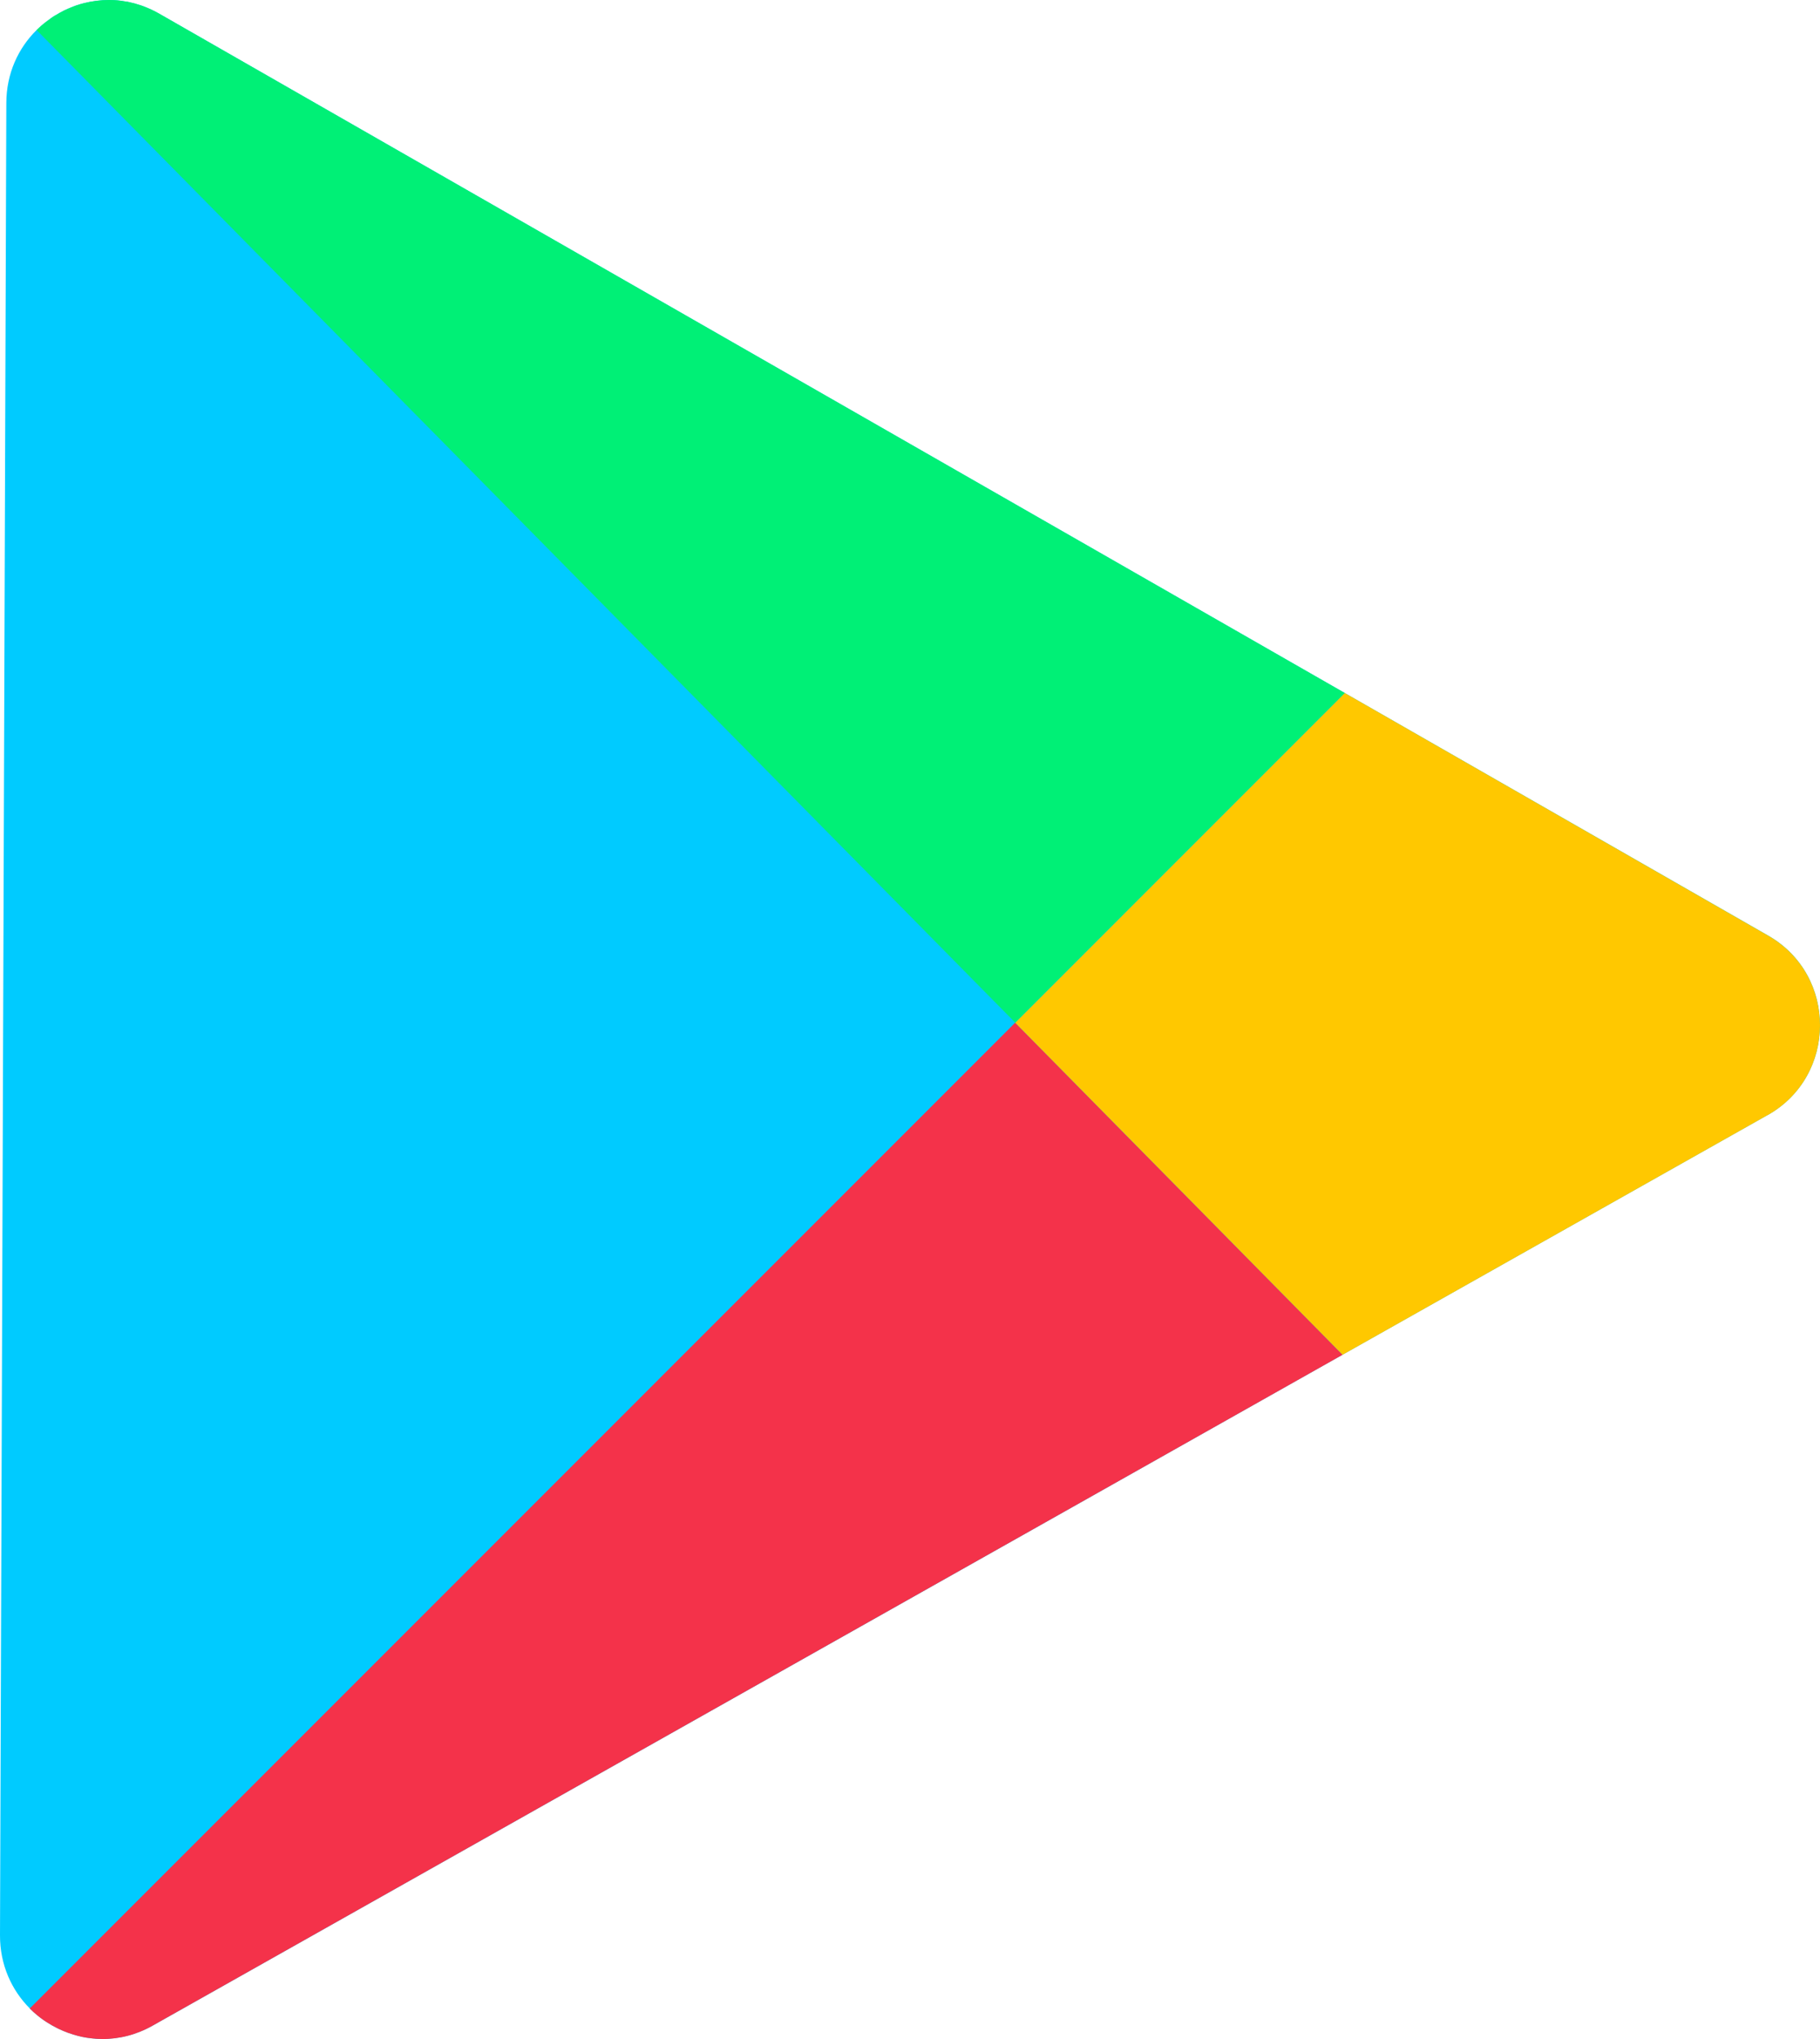
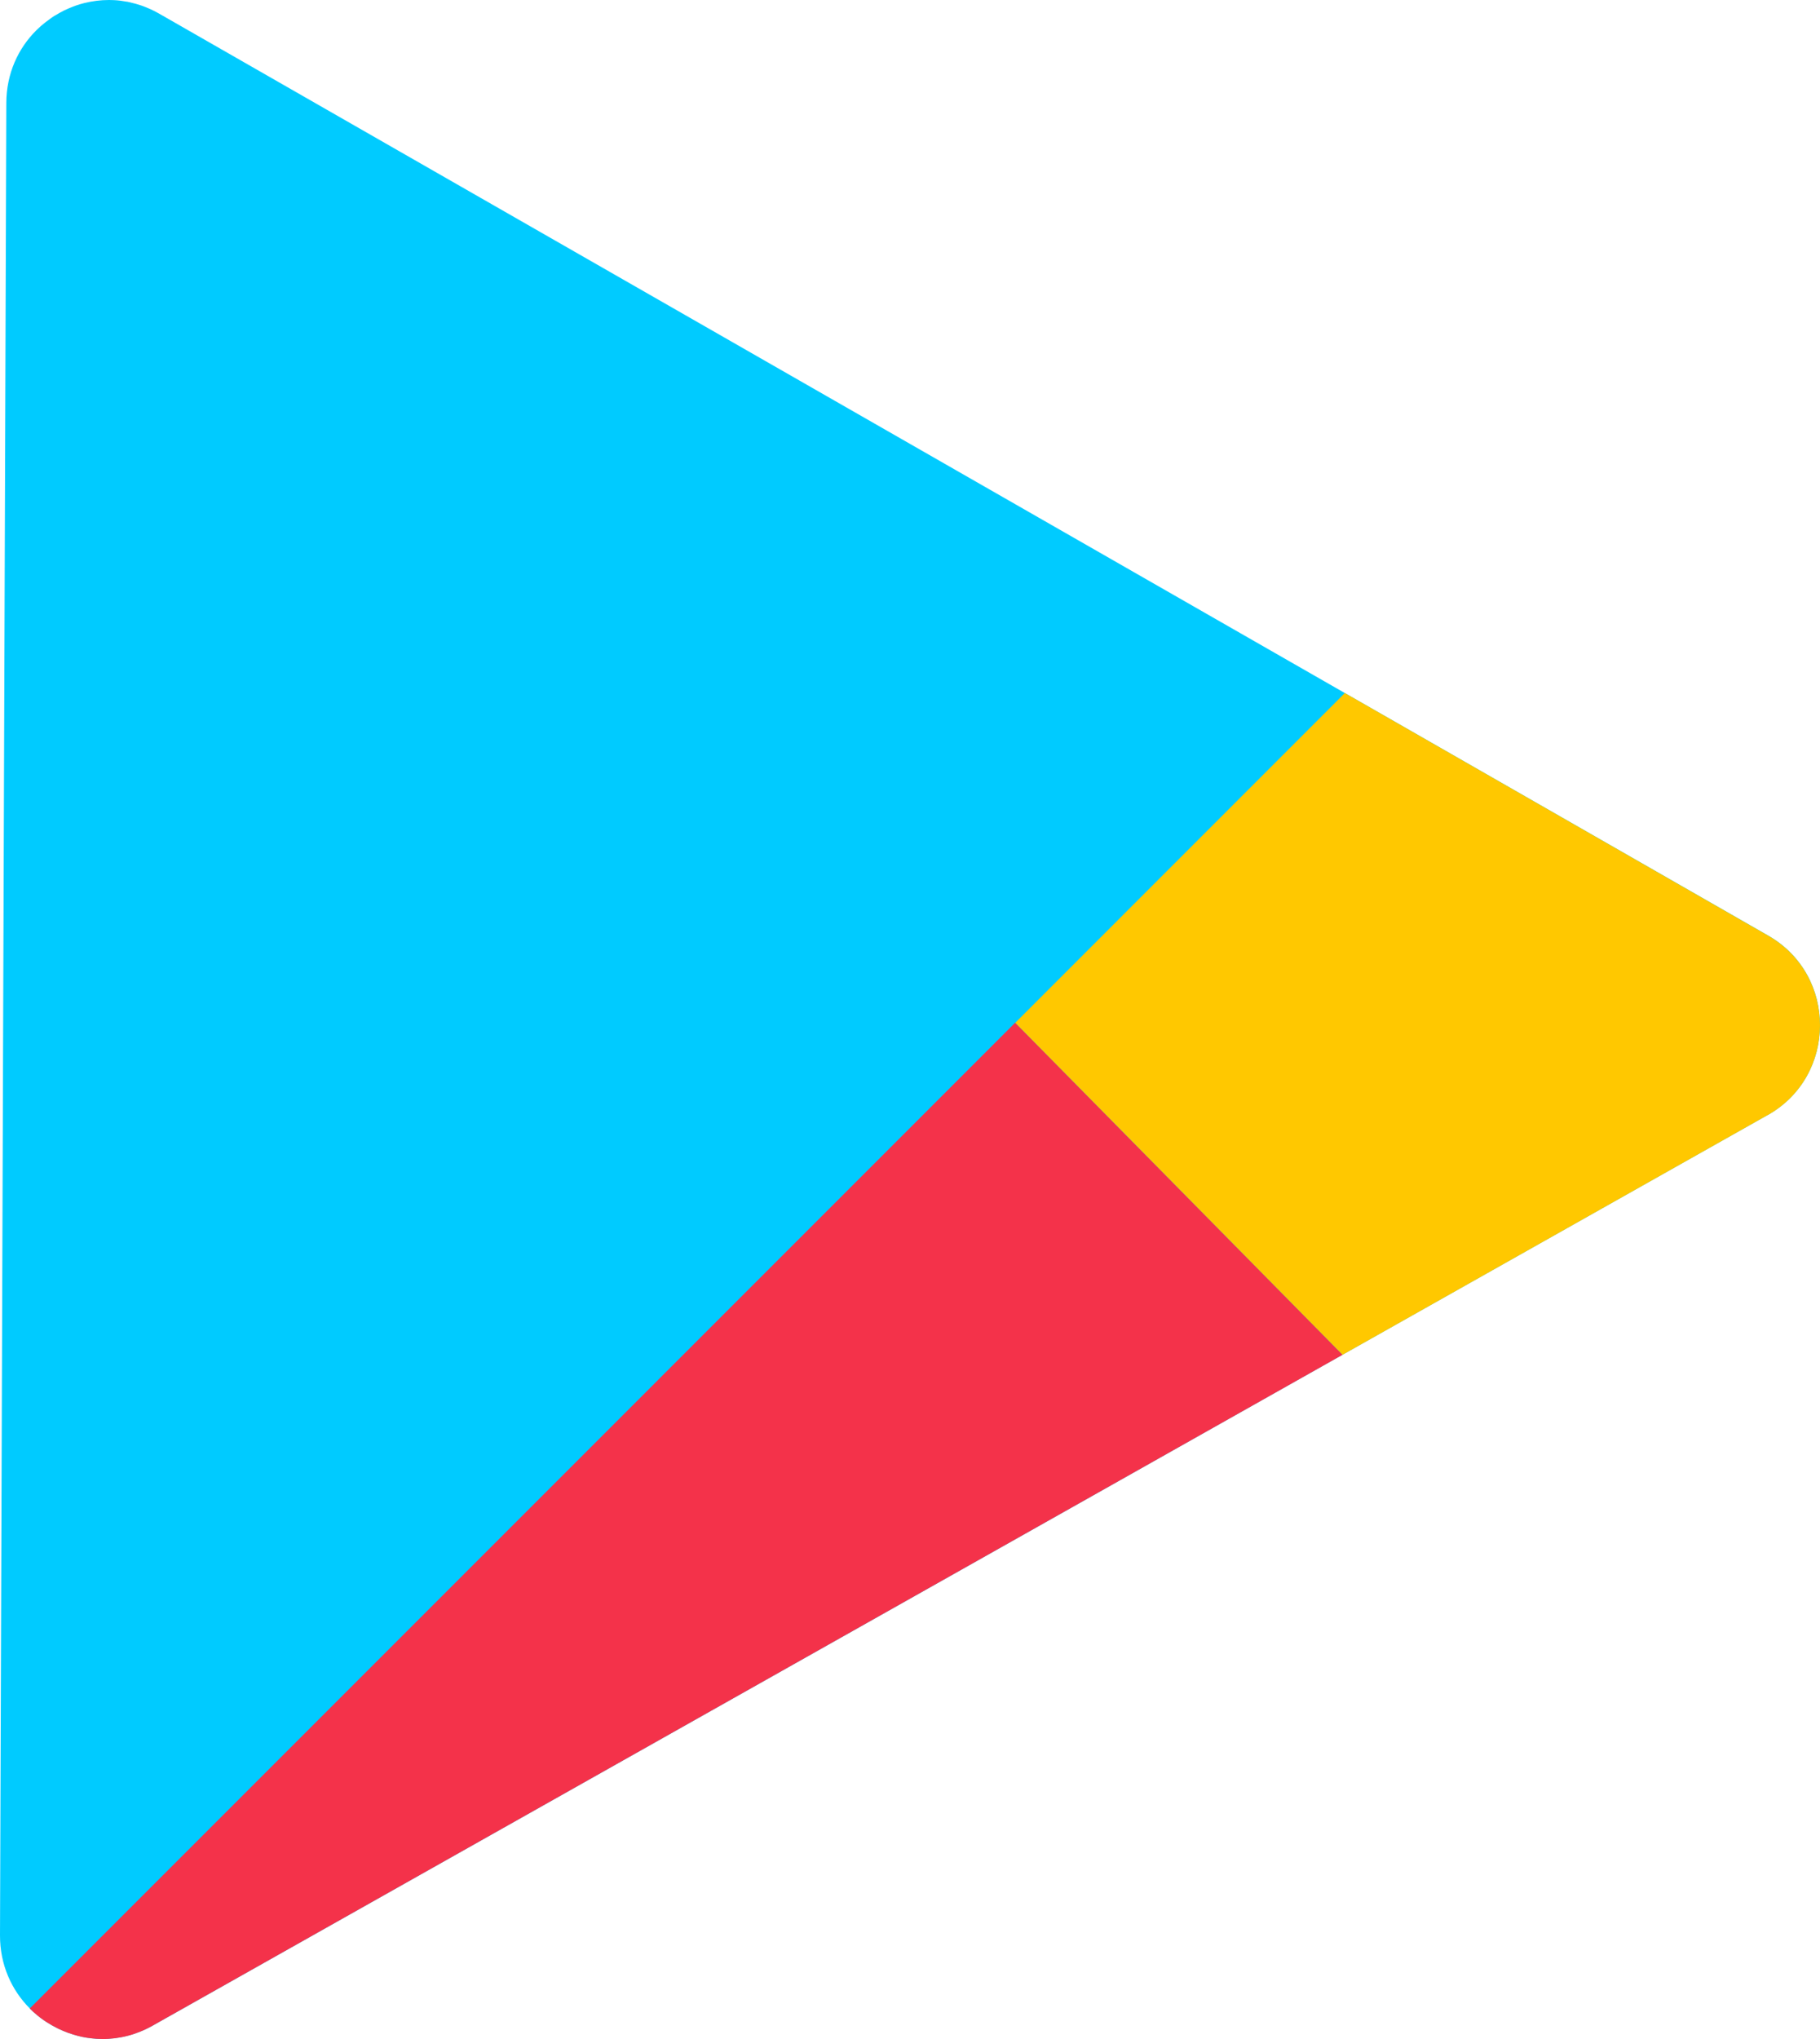
<svg xmlns="http://www.w3.org/2000/svg" width="25" height="28" viewBox="0 0 25 28" fill="none">
  <path d="M24.28 15.312L18.442 18.603L15.063 20.509L2.094 27.818C2.038 27.85 1.981 27.876 1.923 27.899C1.866 27.922 1.808 27.942 1.75 27.956C1.693 27.971 1.634 27.982 1.577 27.989C1.519 27.996 1.461 28 1.404 27.999H1.37C1.335 27.999 1.299 27.996 1.265 27.991C1.219 27.987 1.172 27.981 1.128 27.97C1.086 27.961 1.044 27.95 1.003 27.937C0.997 27.935 0.993 27.933 0.988 27.932C0.968 27.925 0.948 27.919 0.928 27.912C0.905 27.904 0.882 27.893 0.859 27.884C0.84 27.876 0.82 27.866 0.801 27.858C0.743 27.83 0.688 27.799 0.635 27.764C0.617 27.753 0.599 27.741 0.582 27.728C0.573 27.721 0.565 27.714 0.555 27.708C0.54 27.697 0.525 27.685 0.511 27.673C0.475 27.644 0.441 27.613 0.409 27.58C0.159 27.329 -0.001 26.98 4.32108e-06 26.577L0.087 1.413C0.088 1.01 0.25 0.662 0.502 0.413L0.518 0.398C0.536 0.382 0.552 0.367 0.569 0.351C0.59 0.333 0.611 0.316 0.632 0.3C0.657 0.281 0.683 0.262 0.708 0.244C0.733 0.226 0.76 0.209 0.788 0.195C0.807 0.183 0.827 0.171 0.847 0.162C0.868 0.149 0.891 0.138 0.913 0.129C0.931 0.121 0.95 0.112 0.969 0.105C0.993 0.094 1.018 0.085 1.043 0.076C1.079 0.064 1.116 0.052 1.154 0.043C1.266 0.015 1.382 0 1.498 0C1.522 0 1.546 0.001 1.57 0.002C1.628 0.005 1.687 0.013 1.746 0.024C1.751 0.024 1.756 0.024 1.761 0.027C1.769 0.027 1.777 0.03 1.785 0.032C1.837 0.044 1.889 0.058 1.942 0.076C2.024 0.105 2.108 0.142 2.189 0.189L18.473 9.517L24.289 12.848C25.241 13.393 25.236 14.775 24.28 15.313V15.312Z" fill="#00CBFF" />
  <path d="M13.946 14.045L18.442 18.604L15.063 20.509L2.094 27.818C2.038 27.85 1.981 27.877 1.924 27.9C1.866 27.923 1.808 27.943 1.751 27.957C1.693 27.972 1.634 27.983 1.577 27.99C1.519 27.997 1.461 28.001 1.404 28C1.357 28 1.311 27.997 1.265 27.992C1.219 27.987 1.173 27.98 1.128 27.971C1.086 27.962 1.045 27.951 1.003 27.938C0.998 27.936 0.994 27.934 0.988 27.933C0.969 27.926 0.948 27.919 0.928 27.913C0.905 27.905 0.882 27.894 0.859 27.885C0.84 27.877 0.821 27.867 0.801 27.859C0.744 27.831 0.688 27.799 0.635 27.765C0.618 27.754 0.599 27.741 0.582 27.729C0.573 27.722 0.565 27.715 0.555 27.709C0.54 27.698 0.525 27.686 0.511 27.674C0.475 27.645 0.442 27.614 0.409 27.581L13.945 14.044L13.946 14.045Z" fill="#F4324A" />
-   <path d="M18.473 9.517L13.946 14.044L0.503 0.413C0.509 0.408 0.514 0.402 0.519 0.398C0.537 0.382 0.553 0.367 0.57 0.351C0.59 0.333 0.612 0.316 0.633 0.3C0.658 0.281 0.684 0.262 0.709 0.244C0.734 0.226 0.761 0.209 0.789 0.195C0.808 0.183 0.828 0.171 0.848 0.162C0.869 0.149 0.891 0.138 0.914 0.129C0.932 0.121 0.951 0.112 0.97 0.105C0.994 0.094 1.019 0.085 1.043 0.076C1.08 0.064 1.117 0.052 1.155 0.043C1.267 0.015 1.383 0 1.499 0C1.523 0 1.546 0.001 1.57 0.002C1.629 0.005 1.688 0.013 1.746 0.024C1.752 0.024 1.757 0.024 1.762 0.027C1.77 0.027 1.778 0.03 1.786 0.032C1.789 0.032 1.792 0.032 1.794 0.034C1.815 0.039 1.836 0.044 1.858 0.049C1.861 0.051 1.864 0.052 1.868 0.053C1.893 0.06 1.917 0.068 1.942 0.076C2.024 0.105 2.108 0.142 2.189 0.189L18.473 9.517Z" fill="#00F076" />
  <path d="M24.28 15.313L18.442 18.604L13.946 14.045L18.473 9.517L24.289 12.849C25.241 13.394 25.236 14.776 24.28 15.314V15.313Z" fill="#FFC800" />
</svg>